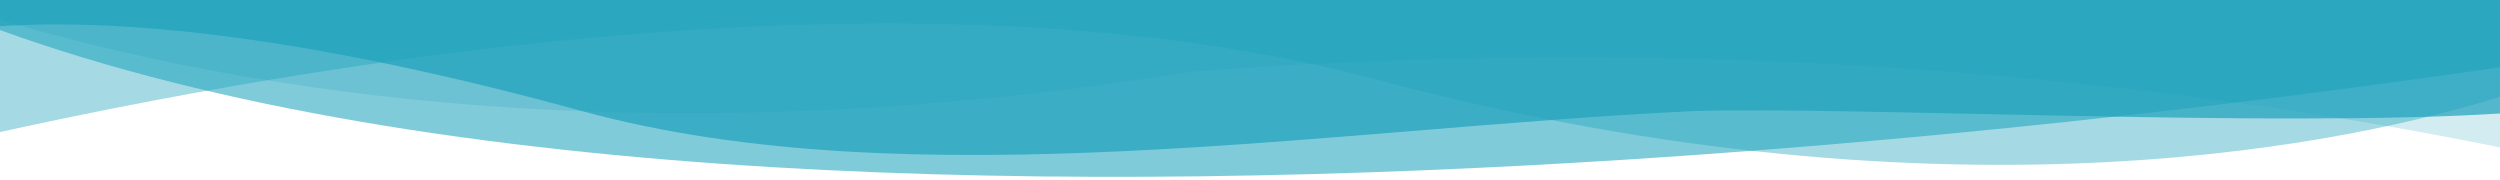
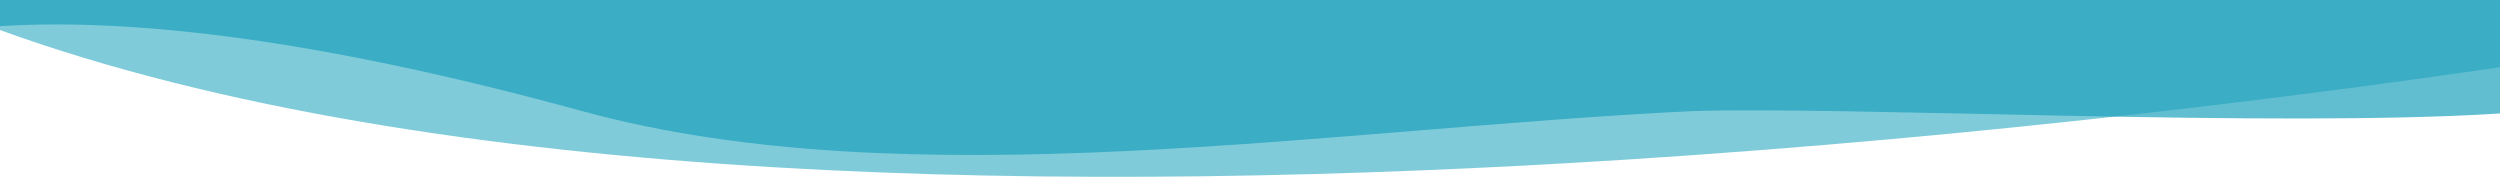
<svg xmlns="http://www.w3.org/2000/svg" viewBox="0 0 1280 92" preserveAspectRatio="none">
  <path d="M0 15.4c223.2 80.8 552.6 84.2 833.1 66.3 184.7-11.8 348.3-32.9 446.9-47.3V0H0v15.4z" opacity=".562" fill="#1ea2bd" />
-   <path d="M0 10.1c124.8 37.1 331.2 71.4 610 26.7 290.5-22.5 528 9.8 670 38.7V0H0v10.1z" opacity=".2" fill="#1ea2bd" />
-   <path d="M0 67.6c197.6-43.4 485.9-85.2 705-26.8 297.6 79.3 506 30.4 575 8.7V0H0v67.6z" opacity=".4" fill="#1ea2bd" />
+   <path d="M0 67.6V0H0v67.6z" opacity=".4" fill="#1ea2bd" />
  <path d="M0 13.4c68.2-4.3 164.1 6.8 298.1 43.5 167.4 45.8 384.1 8.8 568.3 0 80-2.6 297.7 8.6 413.6 1.2V0H0v13.4z" opacity=".7" fill="#1ea2bd" />
</svg>